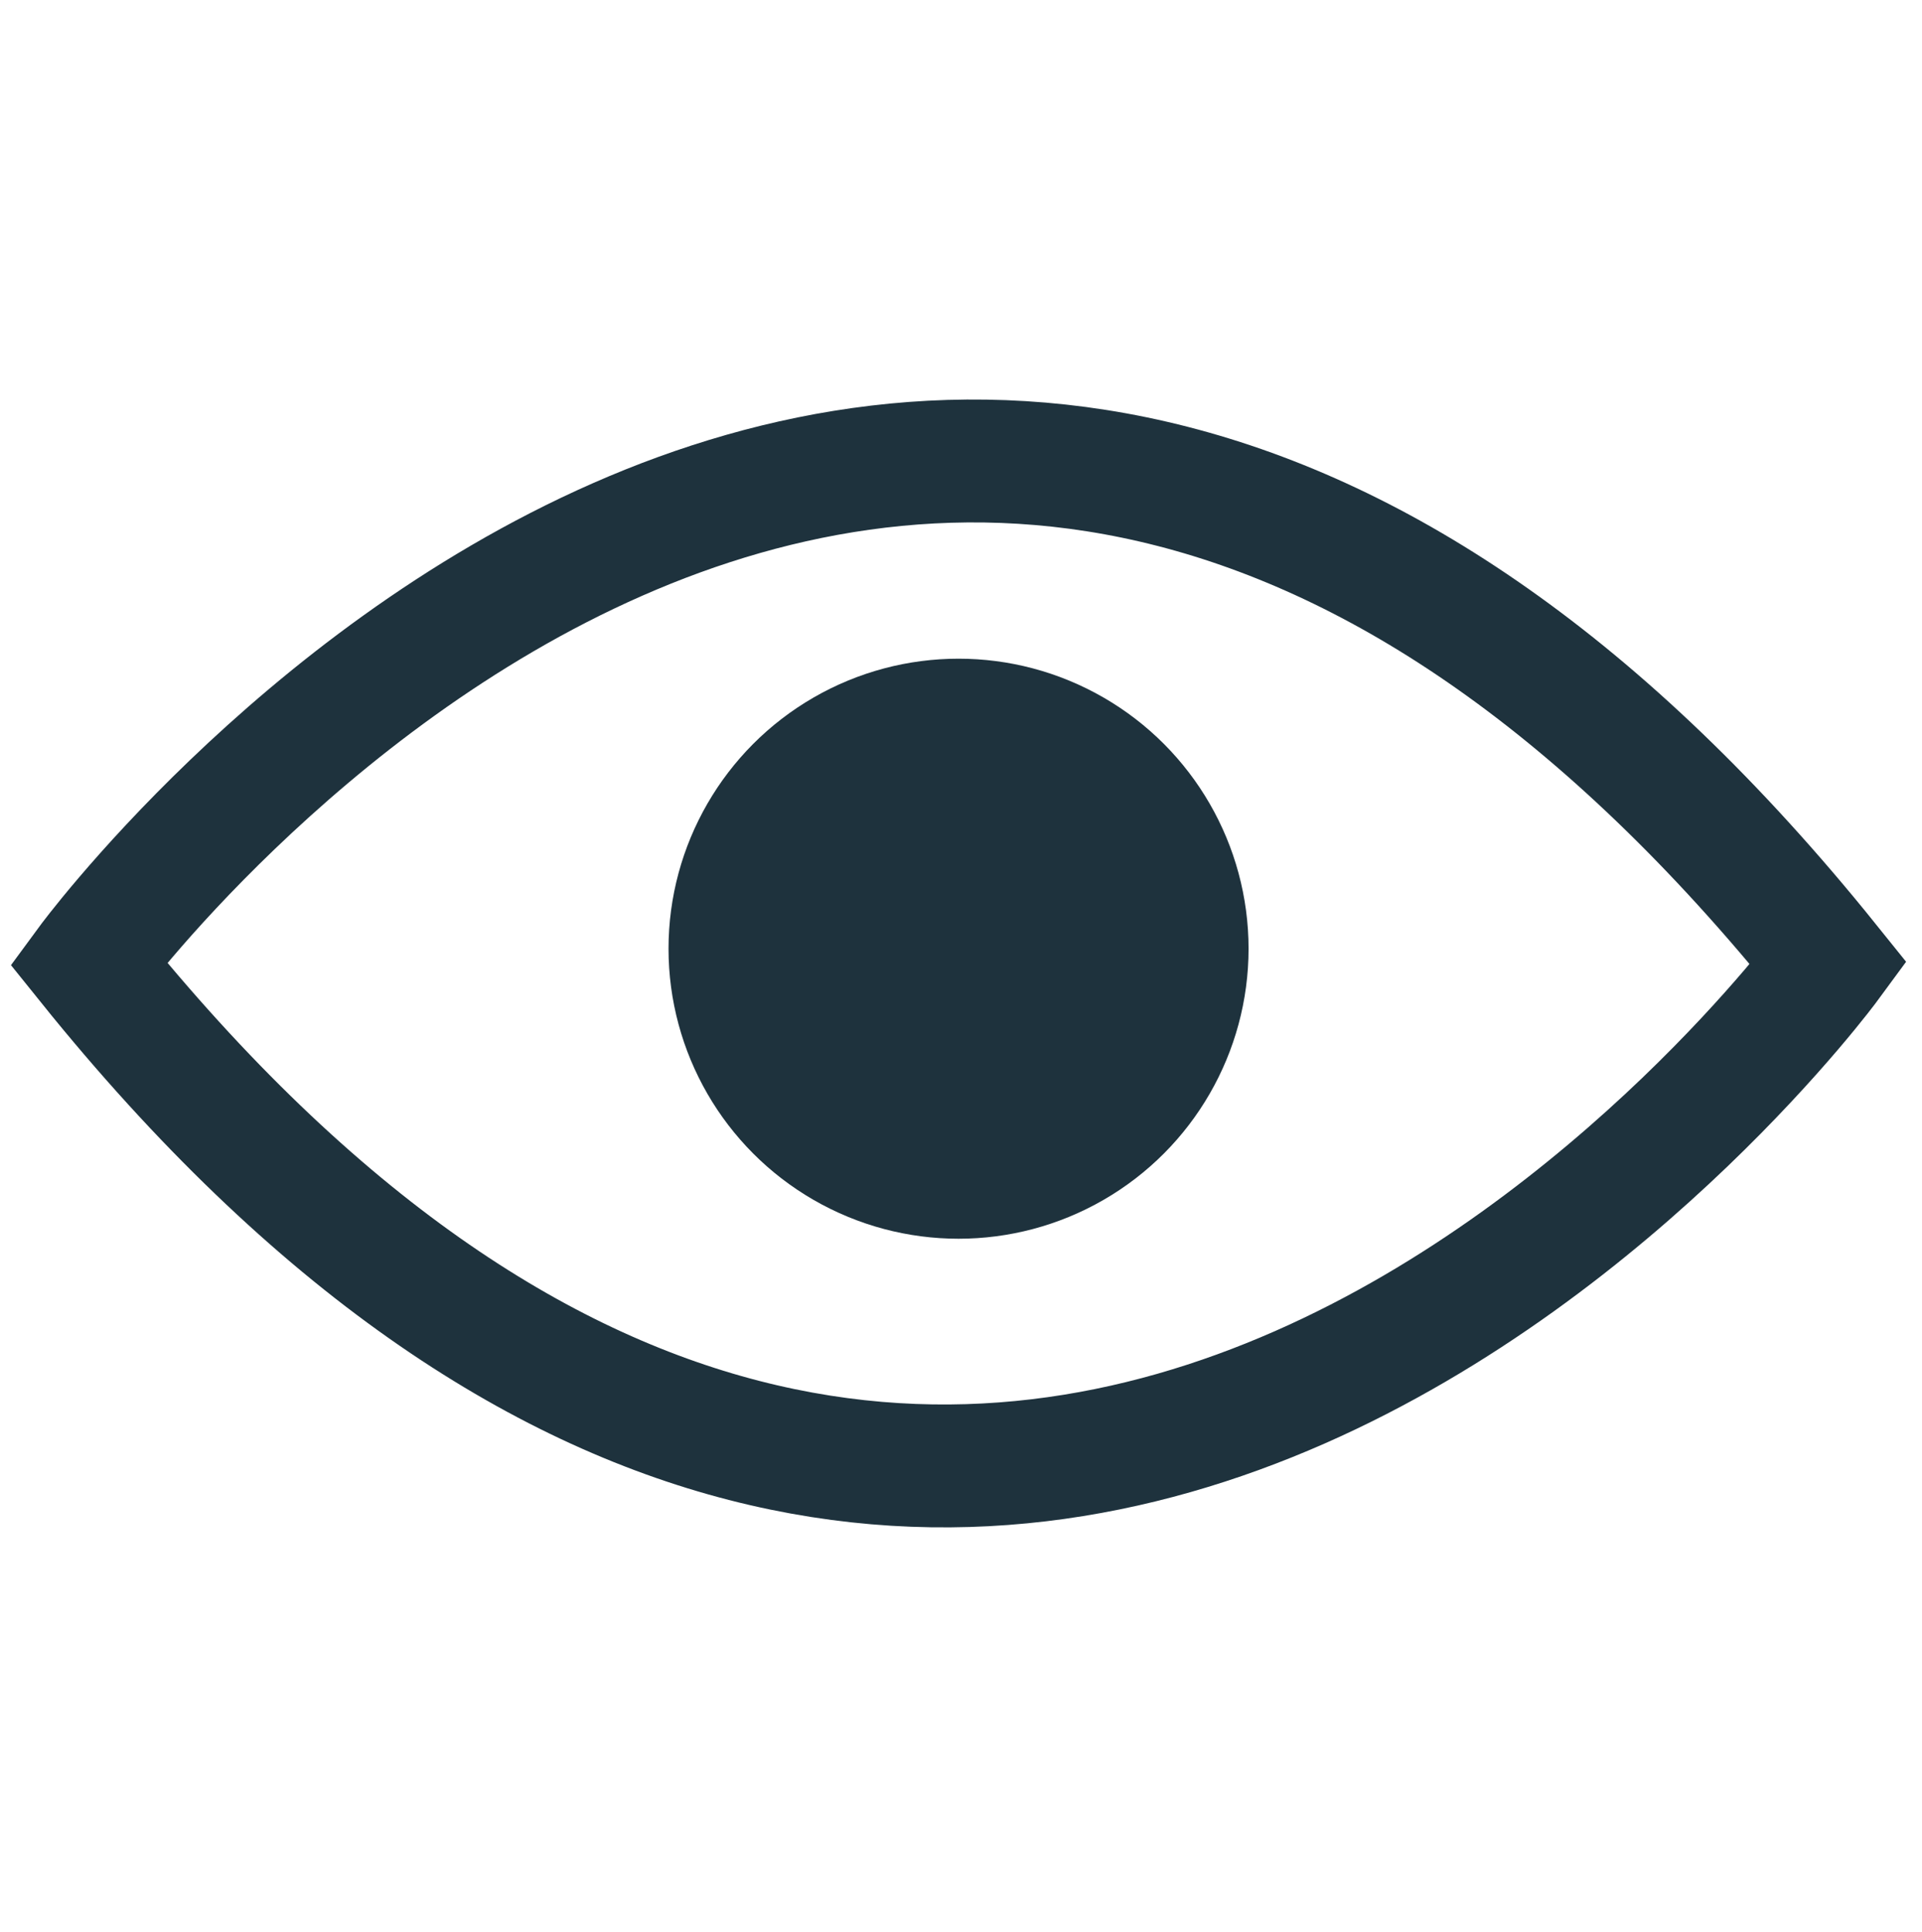
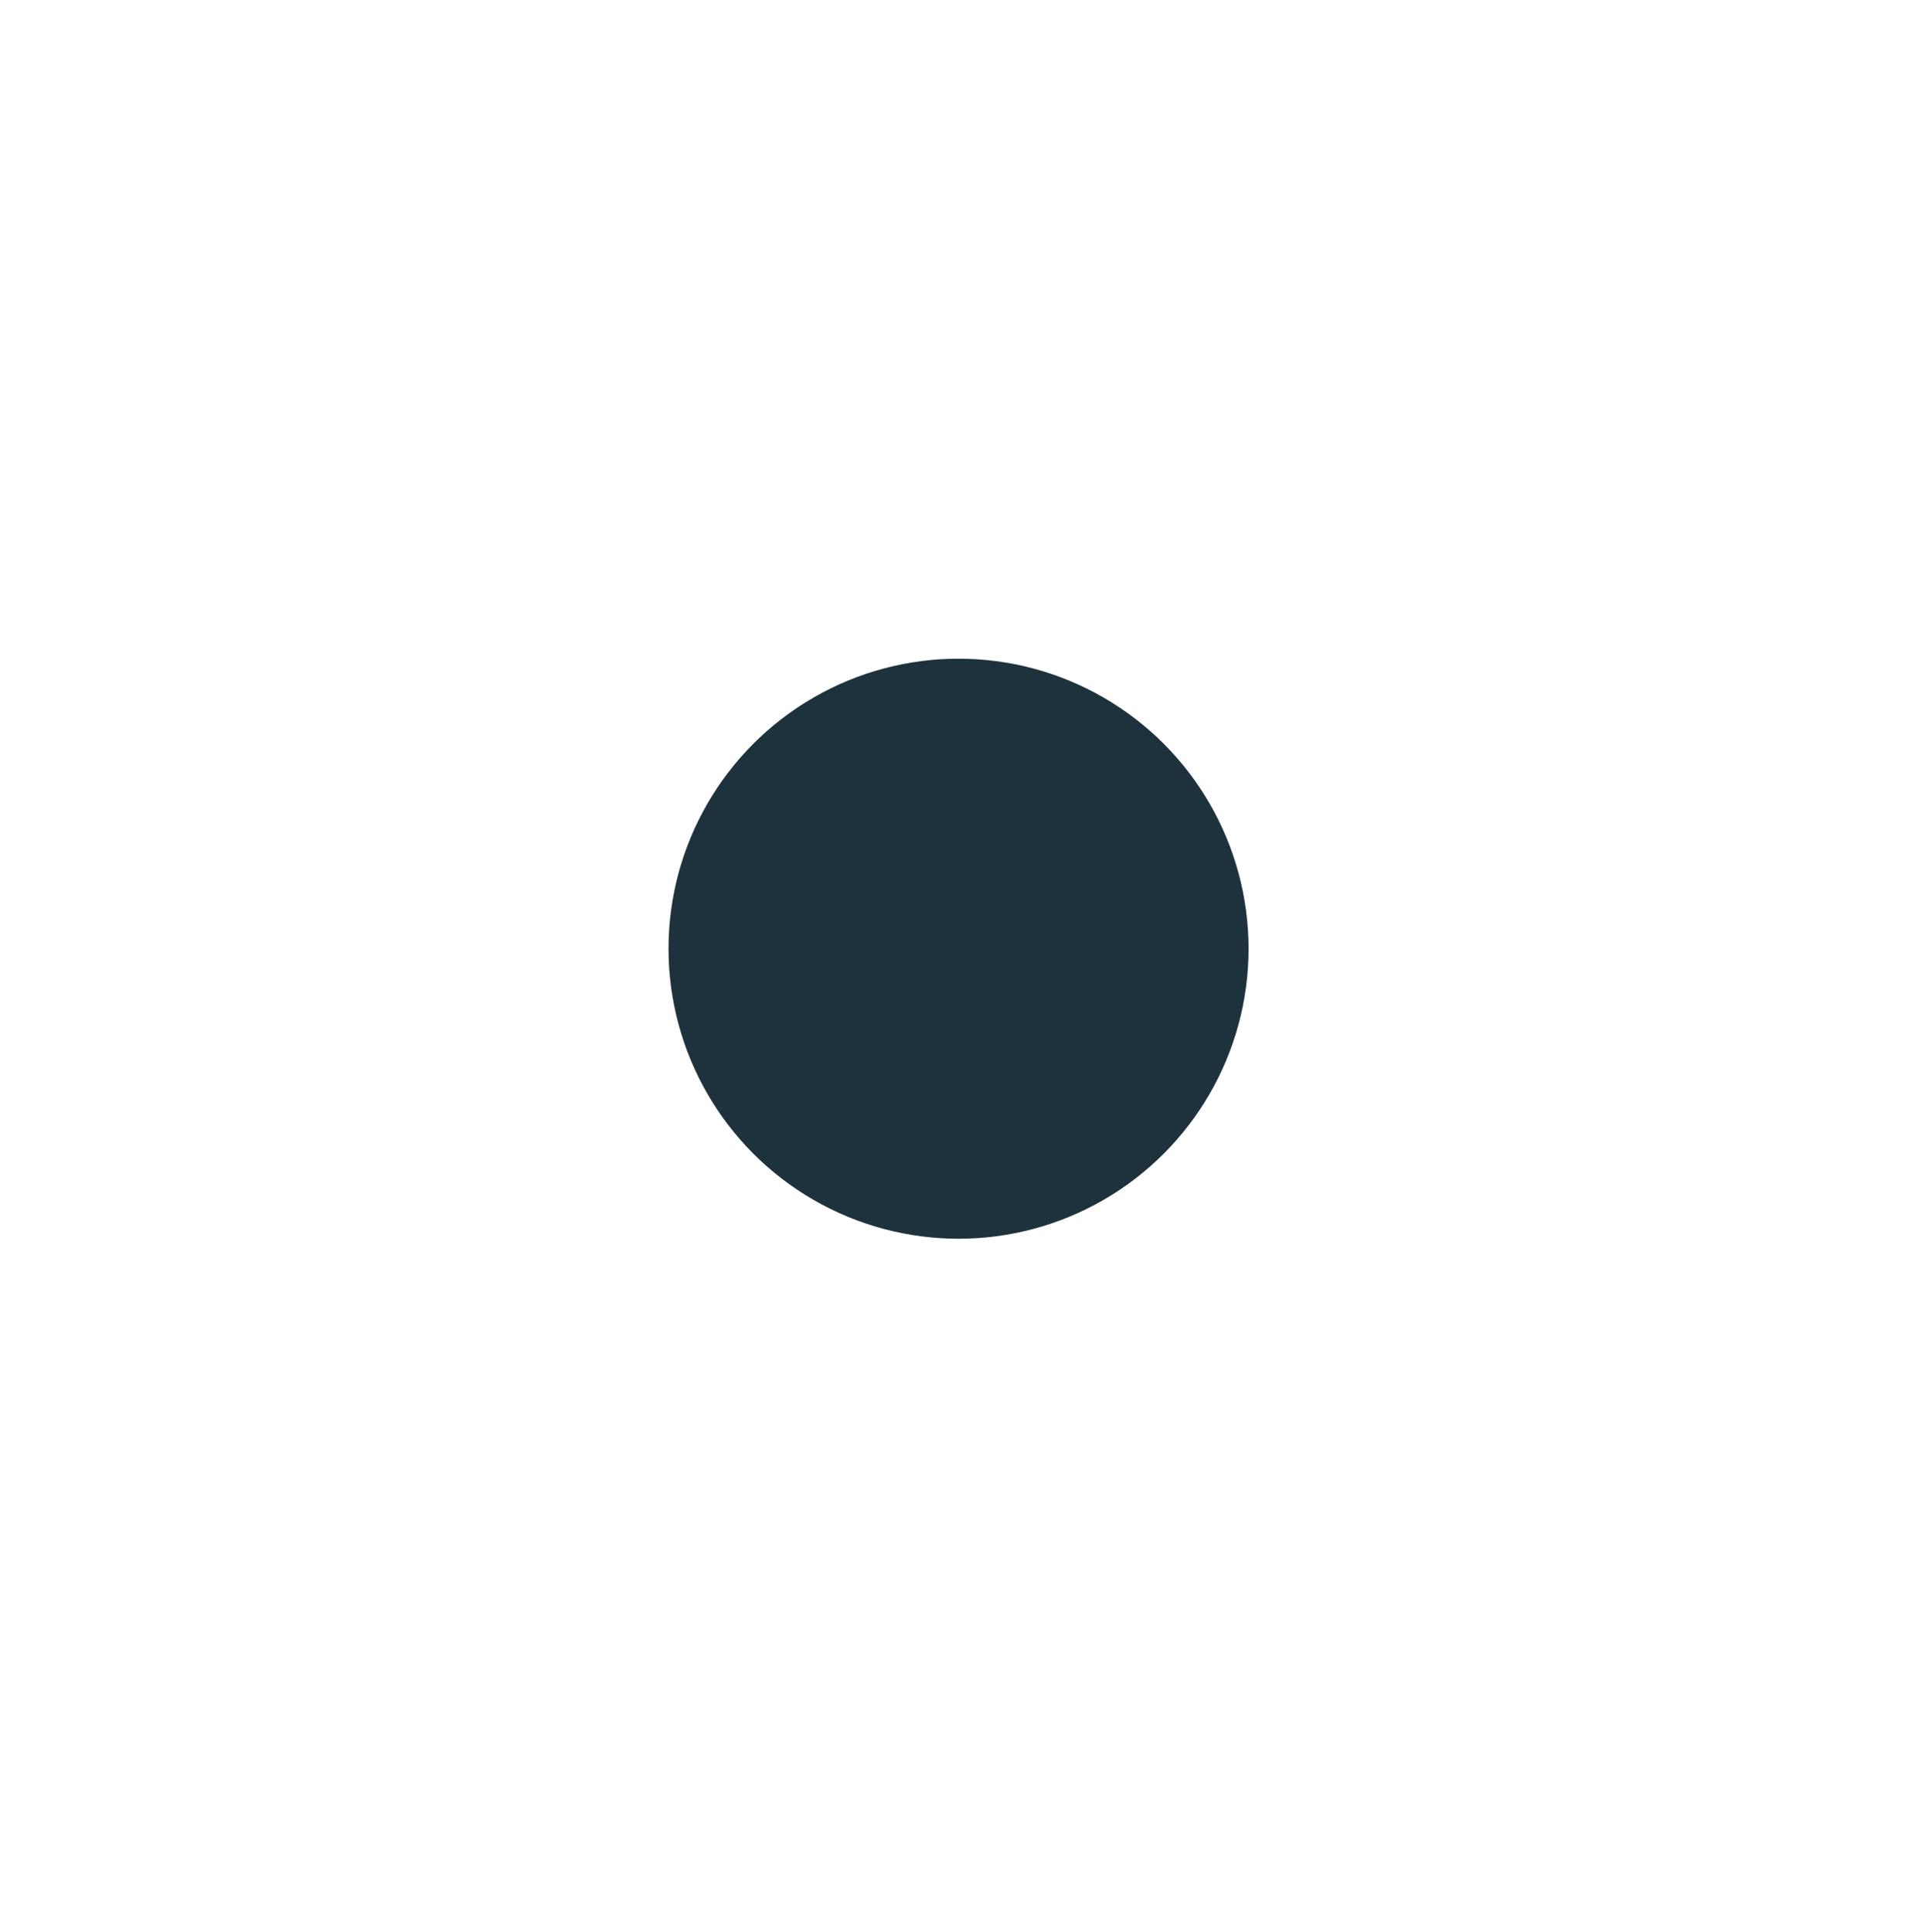
<svg xmlns="http://www.w3.org/2000/svg" version="1.1" id="Calque_1" x="0px" y="0px" viewBox="0 0 39.1 39.3" style="enable-background:new 0 0 39.1 39.3;" xml:space="preserve">
  <style type="text/css">
	.st0{fill:none;stroke:#1E323D;stroke-width:2.5;stroke-miterlimit:10;}
	.st1{fill:#1E323D;}
</style>
-   <path class="st0" d="M1.8,19.6c18.5,23,35.4,0,35.4,0C18.7-3.4,1.8,19.6,1.8,19.6z" />
  <circle class="st1" cx="19.5" cy="19.3" r="5.9" />
</svg>